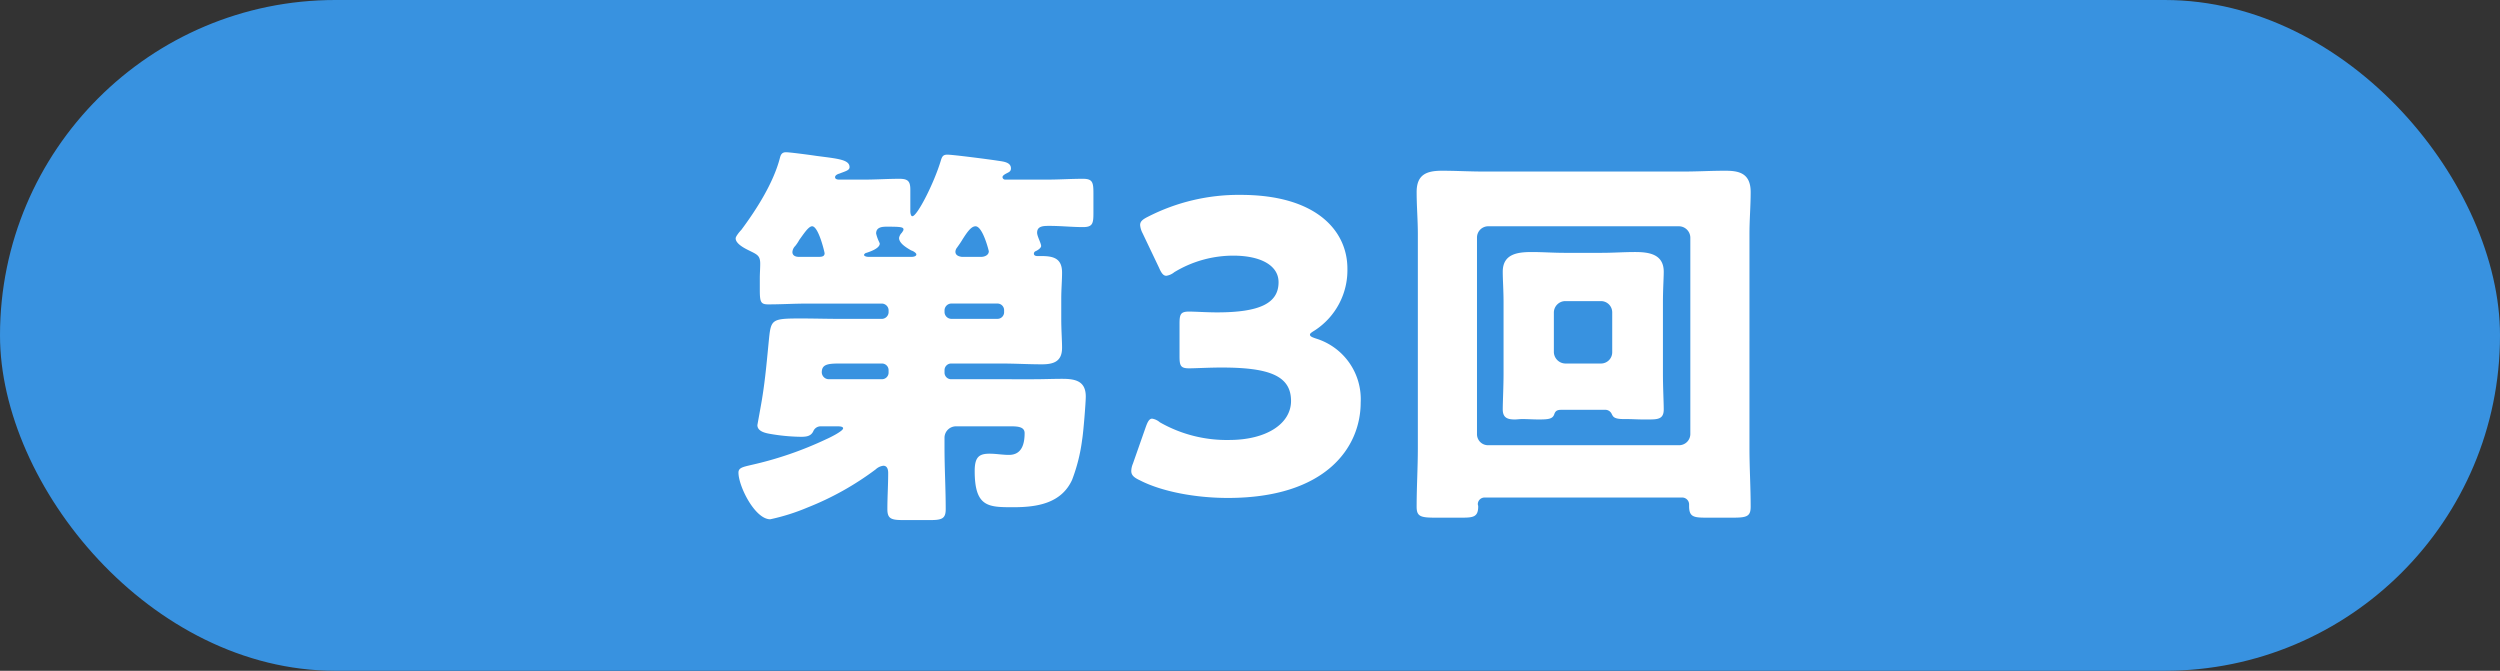
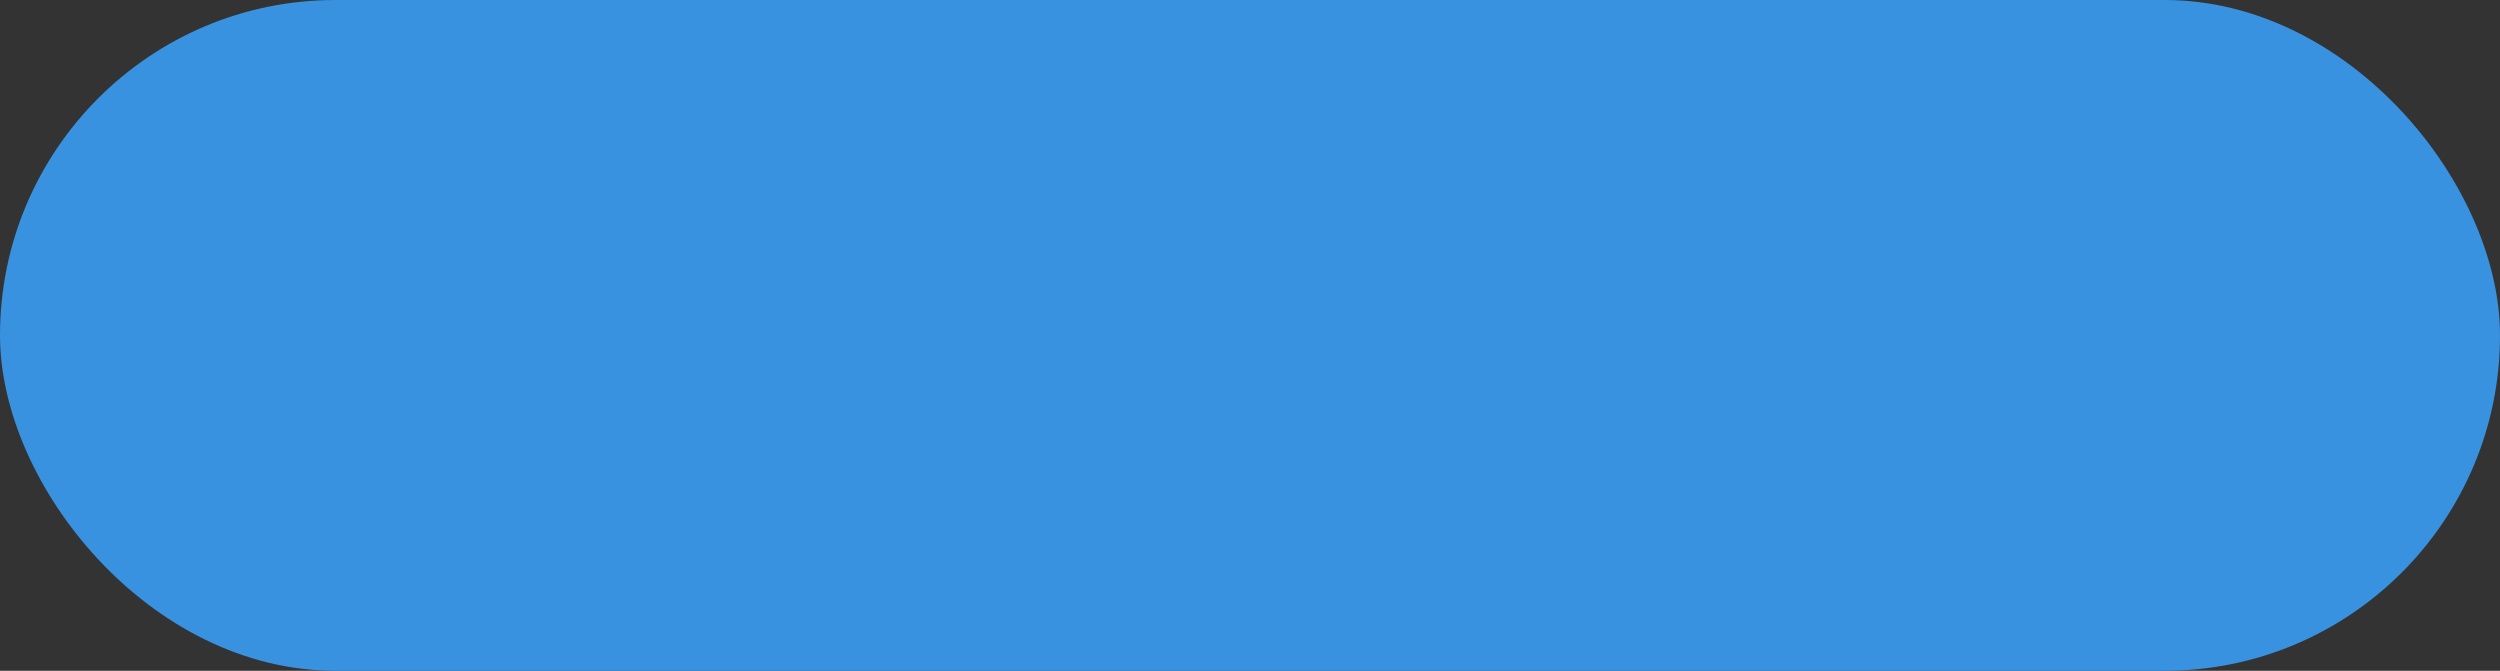
<svg xmlns="http://www.w3.org/2000/svg" width="335.43" height="90" viewBox="0 0 335.43 90">
  <rect x="0" y="0" width="335.43" height="90" fill="#333333" stroke="none" />
  <g transform="translate(-792.285 -4541.293)">
    <rect width="335.43" height="90" rx="45" transform="translate(792.285 4541.293)" fill="#3892e0" />
-     <path d="M-48.492-15.984a.886.886,0,0,1-.864.864h-7.182a.946.946,0,0,1-.918-.918c0-1.08.81-1.188,2.43-1.188h5.67a.888.888,0,0,1,.864.864Zm15.5-8.1a.888.888,0,0,1-.864.864h-6.264a.929.929,0,0,1-.864-.864v-.324a.929.929,0,0,1,.864-.864h6.264a.888.888,0,0,1,.864.864Zm-5.67-7.452c-.432-.054-.864-.216-.864-.7a.959.959,0,0,1,.216-.54c.27-.378.54-.756.756-1.134.594-.918,1.134-1.728,1.728-1.728.972,0,1.782,3.294,1.782,3.348,0,.54-.594.756-1.026.756Zm-12.528,0c-.162,0-.594-.054-.594-.27,0-.108.216-.27.324-.27.486-.162,1.782-.594,1.782-1.242,0-.054-.054-.108-.054-.162a5.265,5.265,0,0,1-.432-1.188c0-.864.81-.918,1.458-.918,1.836,0,2.214.054,2.214.378,0,.162-.162.324-.216.432a1.29,1.29,0,0,0-.378.7c0,.756,1.08,1.35,1.62,1.674.216.054.7.324.7.54,0,.27-.432.324-.594.324Zm-9.342,0c-.432,0-.864-.162-.864-.648a1.258,1.258,0,0,1,.378-.81,5.259,5.259,0,0,0,.54-.81c.594-.81,1.242-1.836,1.728-1.836.864,0,1.674,3.51,1.674,3.618,0,.486-.486.486-.864.486Zm19.548,15.174a.888.888,0,0,1,.864-.864h6.75c1.836,0,3.618.108,5.454.108,1.566,0,2.7-.378,2.7-2.214,0-1.026-.108-2.322-.108-3.942V-25.92c0-1.242.108-2.43.108-3.51,0-1.89-1.134-2.214-2.754-2.214h-.54c-.216,0-.486-.054-.486-.324a.365.365,0,0,1,.216-.324c.27-.108.756-.432.756-.7,0-.378-.54-1.3-.54-1.782,0-.918.864-.918,1.674-.918,1.512,0,3.024.162,4.482.162,1.3,0,1.4-.486,1.4-1.89v-2.646c0-1.458-.108-1.944-1.4-1.944-1.62,0-3.186.108-4.752.108h-5.67a.357.357,0,0,1-.378-.324c0-.162.162-.324.594-.54.324-.162.54-.27.54-.648,0-.864-1.134-.918-1.782-1.026-1.026-.162-5.994-.81-6.75-.81-.54,0-.7.216-.864.756-.918,3.078-3.186,7.506-3.834,7.506-.216,0-.27-.486-.27-.648v-2.916c0-1.134-.324-1.458-1.458-1.458-1.566,0-3.132.108-4.7.108h-3.4c-.216,0-.54-.054-.54-.324s.378-.432.594-.486c.81-.324,1.35-.432,1.35-.864,0-1.026-1.62-1.134-4.482-1.512-.7-.108-3.51-.486-4.05-.486s-.7.324-.81.756c-.864,3.348-3.132,6.912-5.184,9.666-.216.216-.756.864-.756,1.134,0,.7,1.134,1.3,1.674,1.566,1.188.594,1.62.7,1.62,1.836,0,.648-.054,1.3-.054,1.944v1.512c0,1.674.108,2,1.134,2,1.728,0,3.51-.108,5.238-.108h10.044a.929.929,0,0,1,.864.864v.324a.929.929,0,0,1-.864.864h-5.616c-1.782,0-3.51-.054-5.292-.054-3.834,0-4,.108-4.266,2.646-.27,2.7-.486,5.346-.918,7.992-.054.432-.648,3.618-.648,3.672,0,.864,1.134,1.08,1.782,1.188a25.684,25.684,0,0,0,4.05.378c.7,0,1.35-.054,1.674-.756a1.062,1.062,0,0,1,.918-.648h2.322c.216,0,.756,0,.756.27,0,.378-1.89,1.3-2.268,1.458A48.047,48.047,0,0,1-66.906-3.618c-1.134.27-1.728.378-1.728,1.026,0,1.836,2.214,6.264,4.266,6.264A27.606,27.606,0,0,0-59.4,2.106a39.22,39.22,0,0,0,9.18-5.13,1.825,1.825,0,0,1,1.026-.486c.54,0,.648.54.648.972,0,1.62-.108,3.24-.108,4.86,0,1.35.594,1.458,2.268,1.458h3.4c1.62,0,2.16-.162,2.16-1.458,0-2.754-.162-5.508-.162-8.262v-1.4A1.547,1.547,0,0,1-39.42-8.8h7.344c1.026,0,1.836.108,1.836.918,0,1.458-.378,2.916-2.106,2.916-.864,0-1.728-.162-2.592-.162-1.4,0-2,.432-2,2.322,0,4.86,1.836,4.86,5.184,4.86,3.132,0,6.426-.486,7.884-3.672a23.276,23.276,0,0,0,1.35-5.4c.162-.918.486-4.968.486-5.778,0-2.052-1.35-2.376-3.132-2.376-1.3,0-2.538.054-3.834.054H-40.122a.886.886,0,0,1-.864-.864ZM8.748-21.708a9.628,9.628,0,0,0,4.32-8.262c0-4.968-4.05-9.882-14.31-9.882a26.673,26.673,0,0,0-12.42,2.916c-.756.378-1.08.648-1.08,1.134a2.862,2.862,0,0,0,.324,1.08l2.214,4.644c.324.756.594,1.08.972,1.08a2.2,2.2,0,0,0,1.08-.486A15.274,15.274,0,0,1-2.268-31.7c3.78,0,6.1,1.35,6.1,3.564,0,2.808-2.484,4.05-8.262,4.05-1.3,0-3.024-.108-3.726-.108-1.134,0-1.3.324-1.3,1.62V-18.2c0,1.3.162,1.62,1.3,1.62.7,0,2.808-.108,4.32-.108,6.372,0,9.342,1.08,9.342,4.482,0,3.024-3.24,5.238-8.316,5.238A18.082,18.082,0,0,1-12.1-9.342a2.081,2.081,0,0,0-1.026-.486c-.378,0-.594.378-.864,1.134L-15.714-3.78a2.654,2.654,0,0,0-.216.972c0,.54.324.864,1.134,1.242C-11.88-.054-7.344.81-2.97.81c13.176,0,17.82-6.8,17.82-12.8a8.509,8.509,0,0,0-5.994-8.586c-.648-.216-.81-.324-.81-.54C8.046-21.276,8.316-21.438,8.748-21.708Zm21.708-12.42a1.509,1.509,0,0,1,1.512-1.512h25.6a1.545,1.545,0,0,1,1.512,1.512V-7.776a1.509,1.509,0,0,1-1.512,1.512h-25.6a1.476,1.476,0,0,1-1.512-1.512ZM58.05.756a.928.928,0,0,1,.864.864v.27c0,1.458.594,1.566,2.322,1.566H64.8c1.836,0,2.376-.162,2.376-1.458,0-2.646-.162-5.238-.162-7.884V-34.614c0-1.89.162-3.78.162-5.616,0-2.646-1.728-2.862-3.456-2.862-1.836,0-3.672.108-5.508.108H31.32c-1.89,0-3.726-.108-5.562-.108-2.106,0-3.4.54-3.4,2.862,0,1.89.162,3.78.162,5.616V-5.886c0,2.646-.162,5.238-.162,7.884,0,1.3.54,1.458,2.484,1.458h3.618c1.512,0,2.16-.108,2.16-1.512,0-.108-.054-.216-.054-.324a.9.9,0,0,1,.918-.864ZM40.77-24.084A1.545,1.545,0,0,1,42.282-25.6h4.806A1.509,1.509,0,0,1,48.6-24.084v5.346a1.509,1.509,0,0,1-1.512,1.512H42.282a1.579,1.579,0,0,1-1.512-1.512Zm6.858,13.068a.946.946,0,0,1,.918.594c.162.27.216.648,1.566.648h.324c.756,0,1.512.054,2.268.054h.864c1.242,0,1.944-.108,1.944-1.35,0-.918-.108-2.916-.108-4.86v-9.45c0-1.782.108-3.348.108-4.158,0-2.376-2-2.646-3.834-2.646-1.512,0-2.97.108-4.482.108H42.228c-1.512,0-2.97-.108-4.428-.108-1.944,0-3.888.27-3.888,2.646,0,1.08.108,2.484.108,4.158v9.45c0,1.782-.108,3.942-.108,4.86,0,1.134.648,1.35,1.62,1.35.324,0,.648-.054.972-.054.756,0,1.458.054,2.214.054,1.3,0,1.89-.054,2.106-.7.162-.486.432-.594.972-.594Z" transform="translate(960 4607.293)" fill="#fff" />
  </g>
</svg>